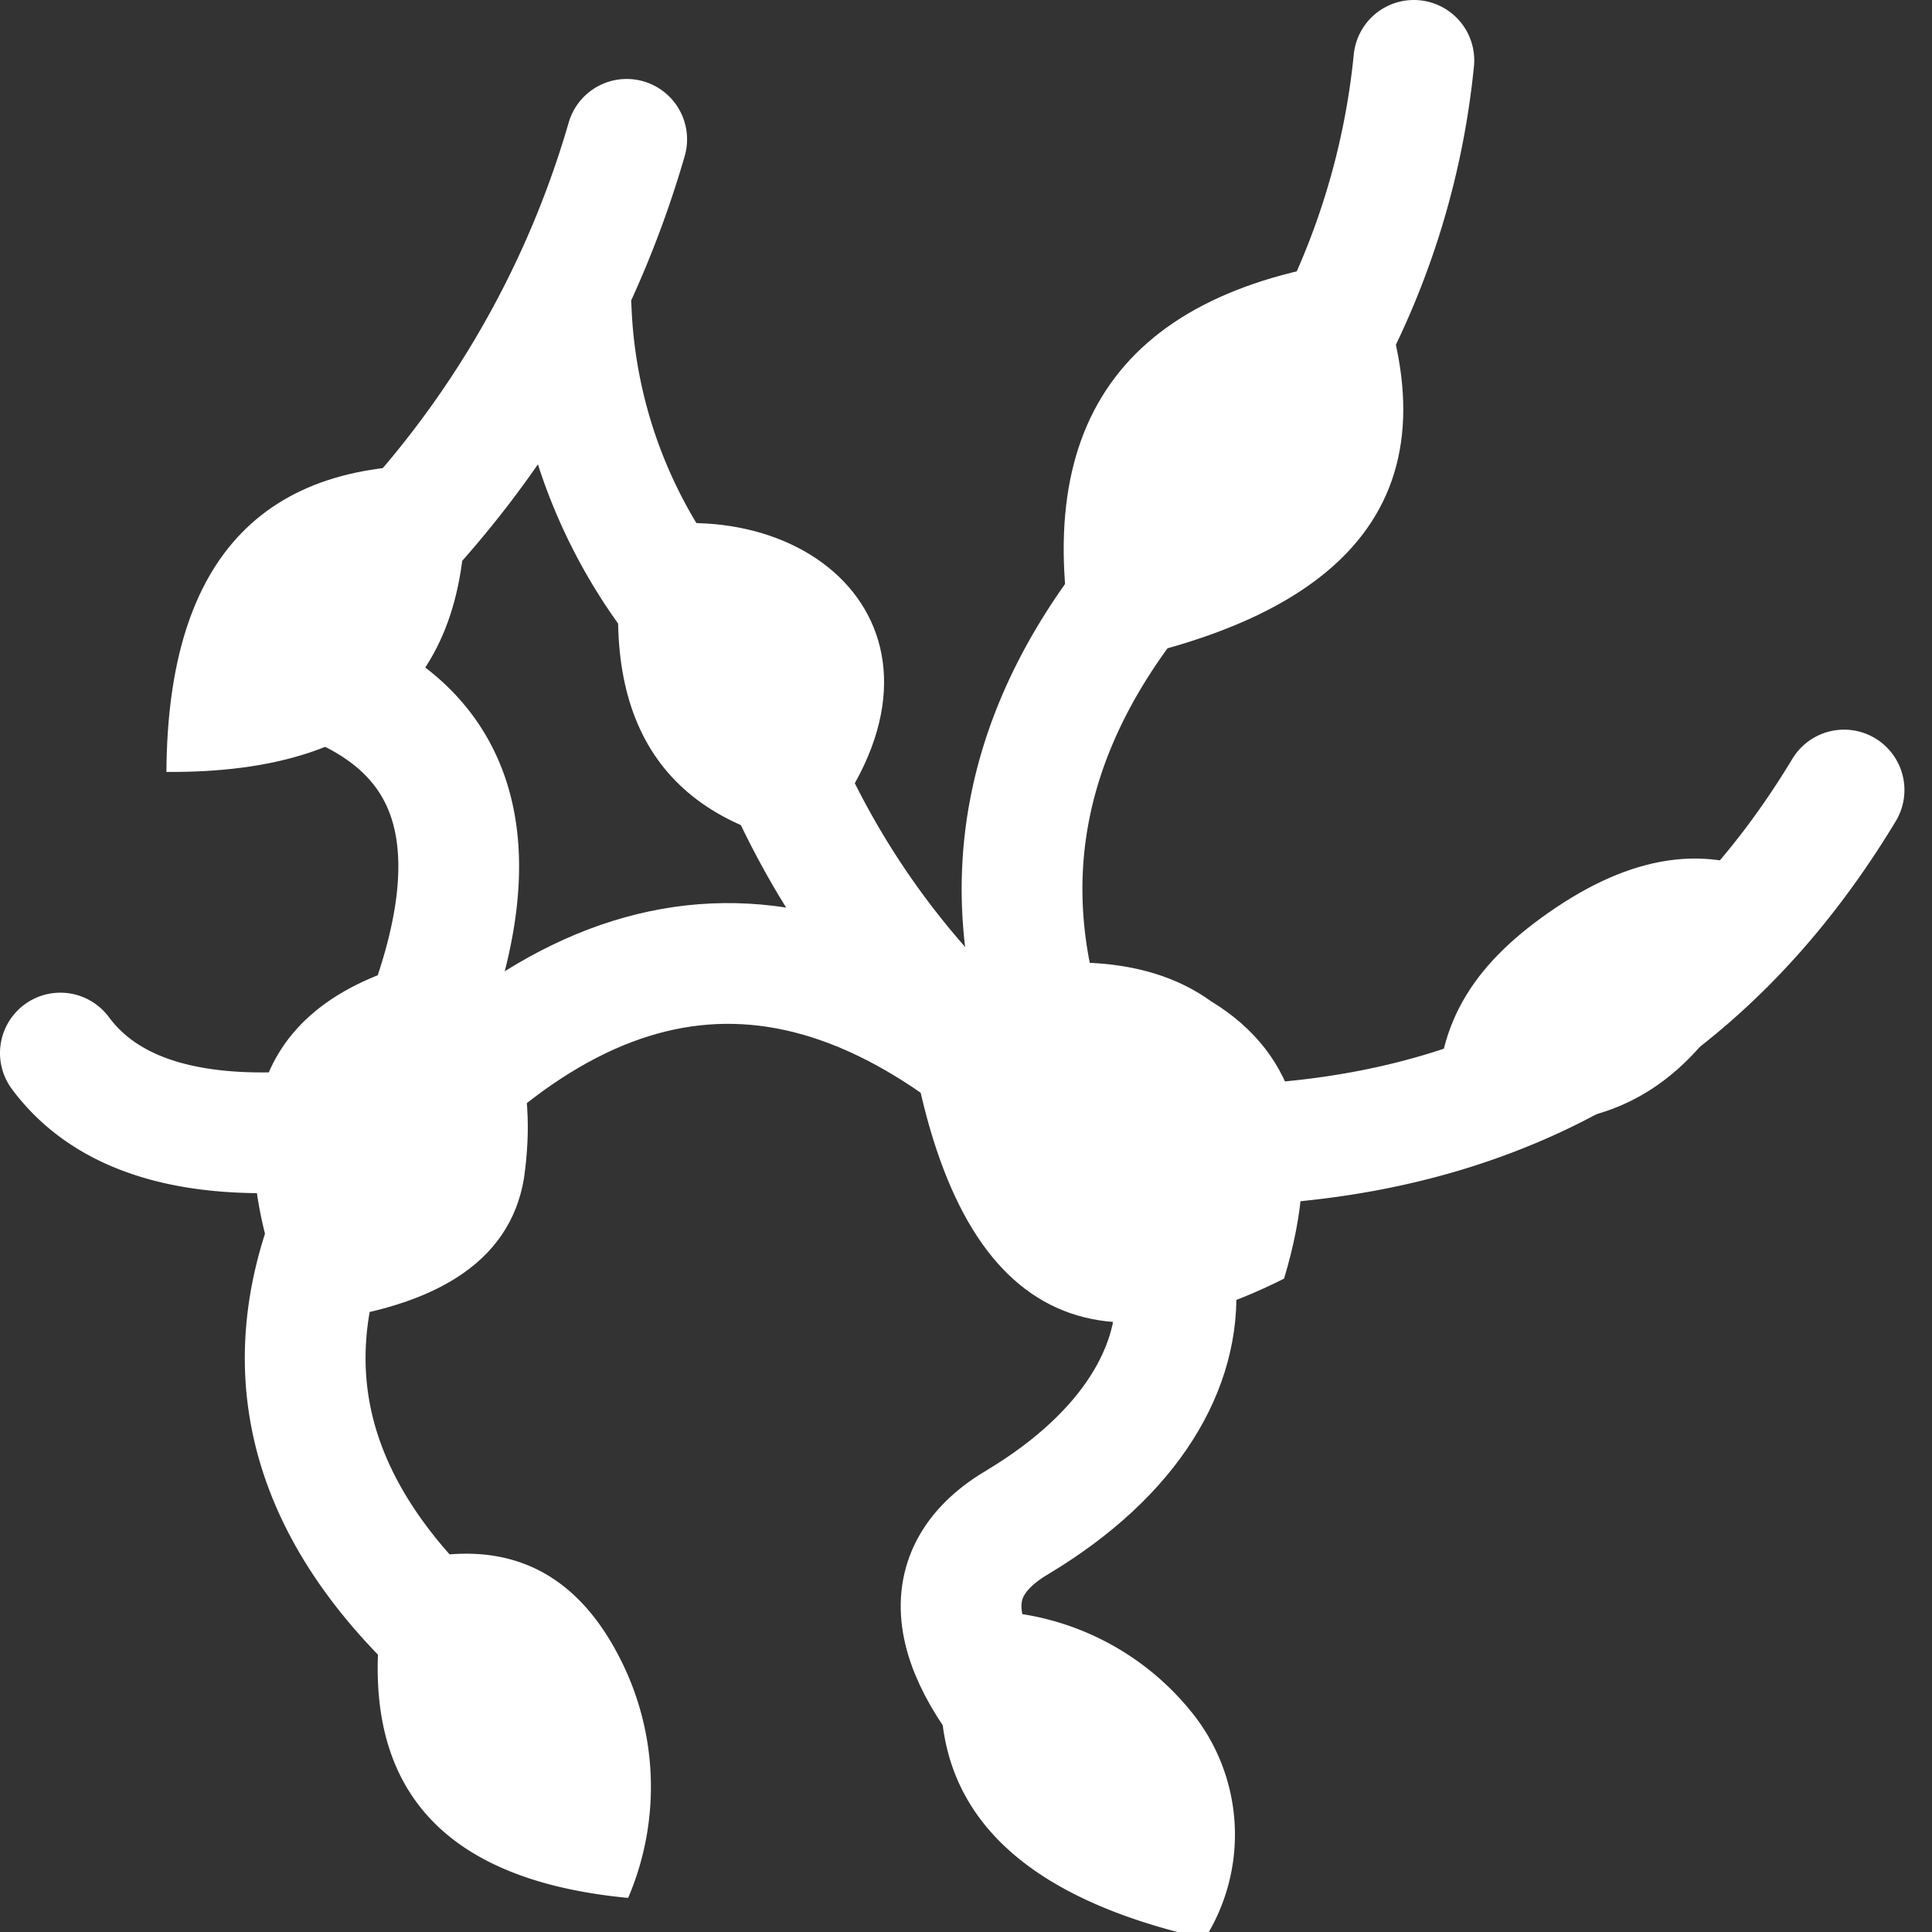
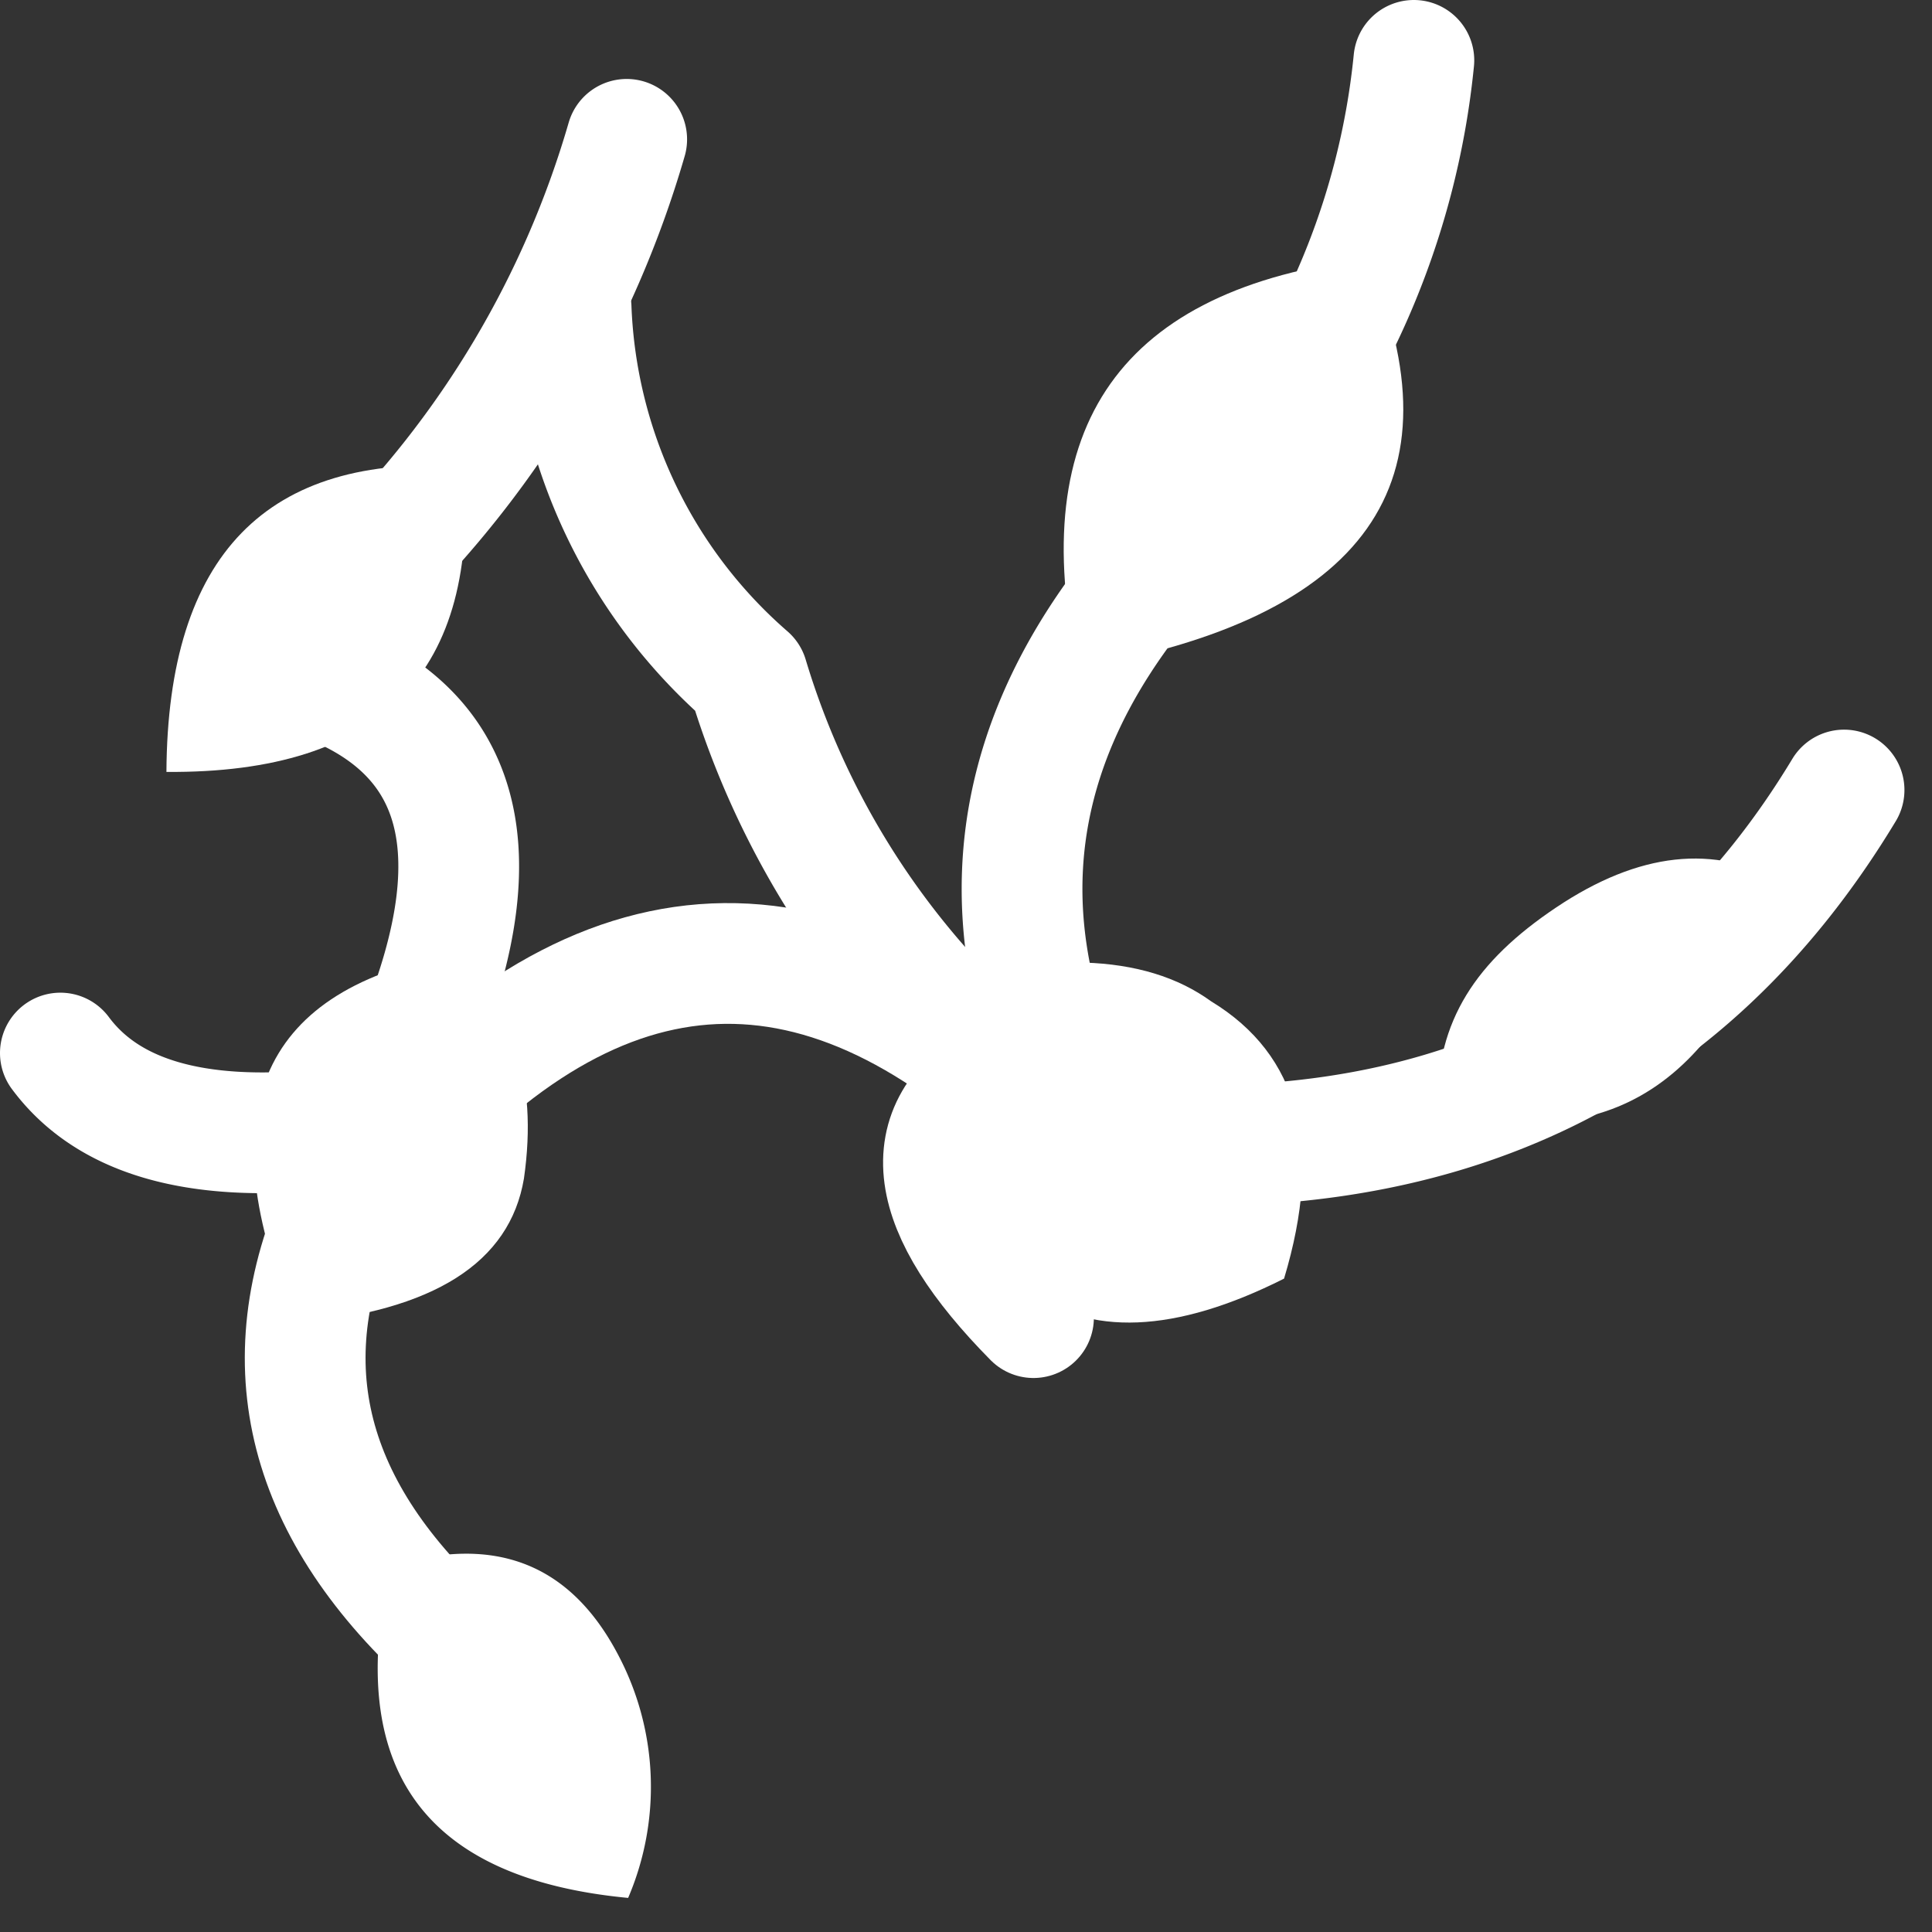
<svg xmlns="http://www.w3.org/2000/svg" width="48" height="48" viewBox="0 0 48 48">
  <rect x="0" y="0" width="48" height="48" fill="#333333" stroke="none" />
  <defs>
    <style>
      .cls-1, .cls-3 {
        fill: none;
      }

      .cls-2 {
        clip-path: url(#clip-path);
      }

      .cls-3 {
        stroke: #fff;
        stroke-linecap: round;
        stroke-linejoin: round;
        stroke-width: 3px;
      }

      .cls-4, .cls-5 {
        fill: #fff;
      }

      .cls-4 {
        fill-rule: evenodd;
      }
    </style>
    <clipPath id="clip-path">
      <rect id="矩形_2631" data-name="矩形 2631" class="cls-1" width="48" height="48" transform="translate(0 0)" />
    </clipPath>
  </defs>
  <g id="淋巴癌-反白" class="cls-2">
    <path id="路径_1586" data-name="路径 1586" class="cls-3" d="M15.57,3.462A24.711,24.711,0,0,1,9.178,14.189l-2,2.438q6.3,1.7,3.192,9.25L7.987,28.068q-4.728.465-6.487-1.905" />
-     <path id="路径_1587" data-name="路径 1587" class="cls-3" d="M11.664,41.185Q5.845,36.237,8.321,30.268,16.3,19.693,24.867,26.782c5.37,2.345,6.059,7.63.438,11.021q-3.214,1.878.81,5.954" />
+     <path id="路径_1587" data-name="路径 1587" class="cls-3" d="M11.664,41.185Q5.845,36.237,8.321,30.268,16.3,19.693,24.867,26.782q-3.214,1.878.81,5.954" />
    <path id="路径_1588" data-name="路径 1588" class="cls-3" d="M14.189,7.653a12.78,12.78,0,0,0,4.391,9.164,20.657,20.657,0,0,0,8.774,11.537q12.532,1.1,18.461-8.726" />
    <path id="路径_1589" data-name="路径 1589" class="cls-3" d="M35.127,1.5a19.206,19.206,0,0,1-4.772,10.878q-7.633,7.073-3.525,15.356" />
    <path id="路径_1590" data-name="路径 1590" class="cls-4" d="M33.978,6.429q3.563,8.325-7.2,10.172Q24.8,7.551,33.978,6.429" />
    <path id="路径_1591" data-name="路径 1591" class="cls-4" d="M11.518,11.589q.62,7.652-7.383,7.589.043-8.08,7.383-7.589" />
-     <path id="路径_1592" data-name="路径 1592" class="cls-4" d="M15.558,13.169q-1.186,6.752,4.559,7.848c4.33-4.927.325-8.919-4.559-7.848" />
    <path id="路径_1593" data-name="路径 1593" class="cls-5" d="M35.71,27.519c-.022-2.158.955-3.635,2.953-4.974q3.08-2.064,5.646-.621-2.244,7.464-8.6,5.595" />
    <path id="路径_1594" data-name="路径 1594" class="cls-5" d="M22.448,24.644q1.333,11.21,9.454,7.123,1.474-4.893-1.813-6.89-2.493-1.807-7.641-.233" />
-     <path id="路径_1595" data-name="路径 1595" class="cls-5" d="M23.665,40.056a6.738,6.738,0,0,1,5.88,2.409,4.836,4.836,0,0,1,.388,5.7Q22,46.393,23.665,40.056" />
    <path id="路径_1596" data-name="路径 1596" class="cls-5" d="M9.7,38.916q3.861-1.2,5.646,2.176a7.013,7.013,0,0,1,.26,6.061Q7.981,46.43,9.7,38.916" />
    <path id="路径_1597" data-name="路径 1597" class="cls-5" d="M11.1,23.738q2.453,1.8,1.917,5.543-.527,3.135-5.673,3.6-3.272-7.76,3.756-9.143" />
  </g>
</svg>